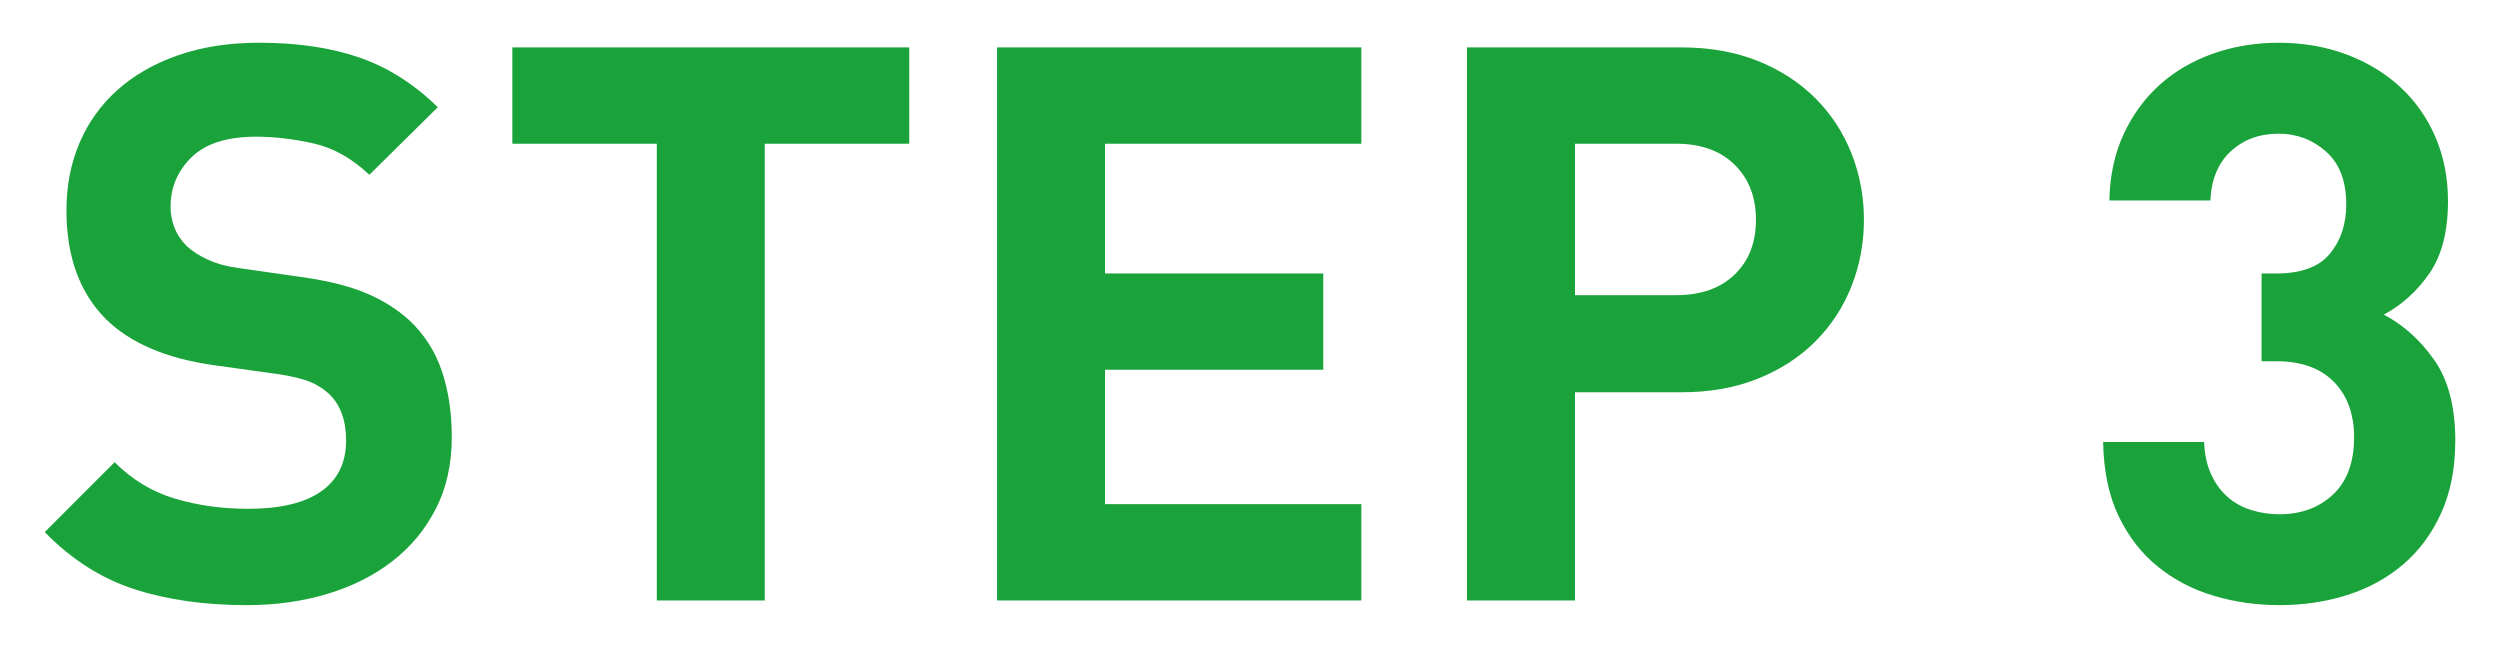
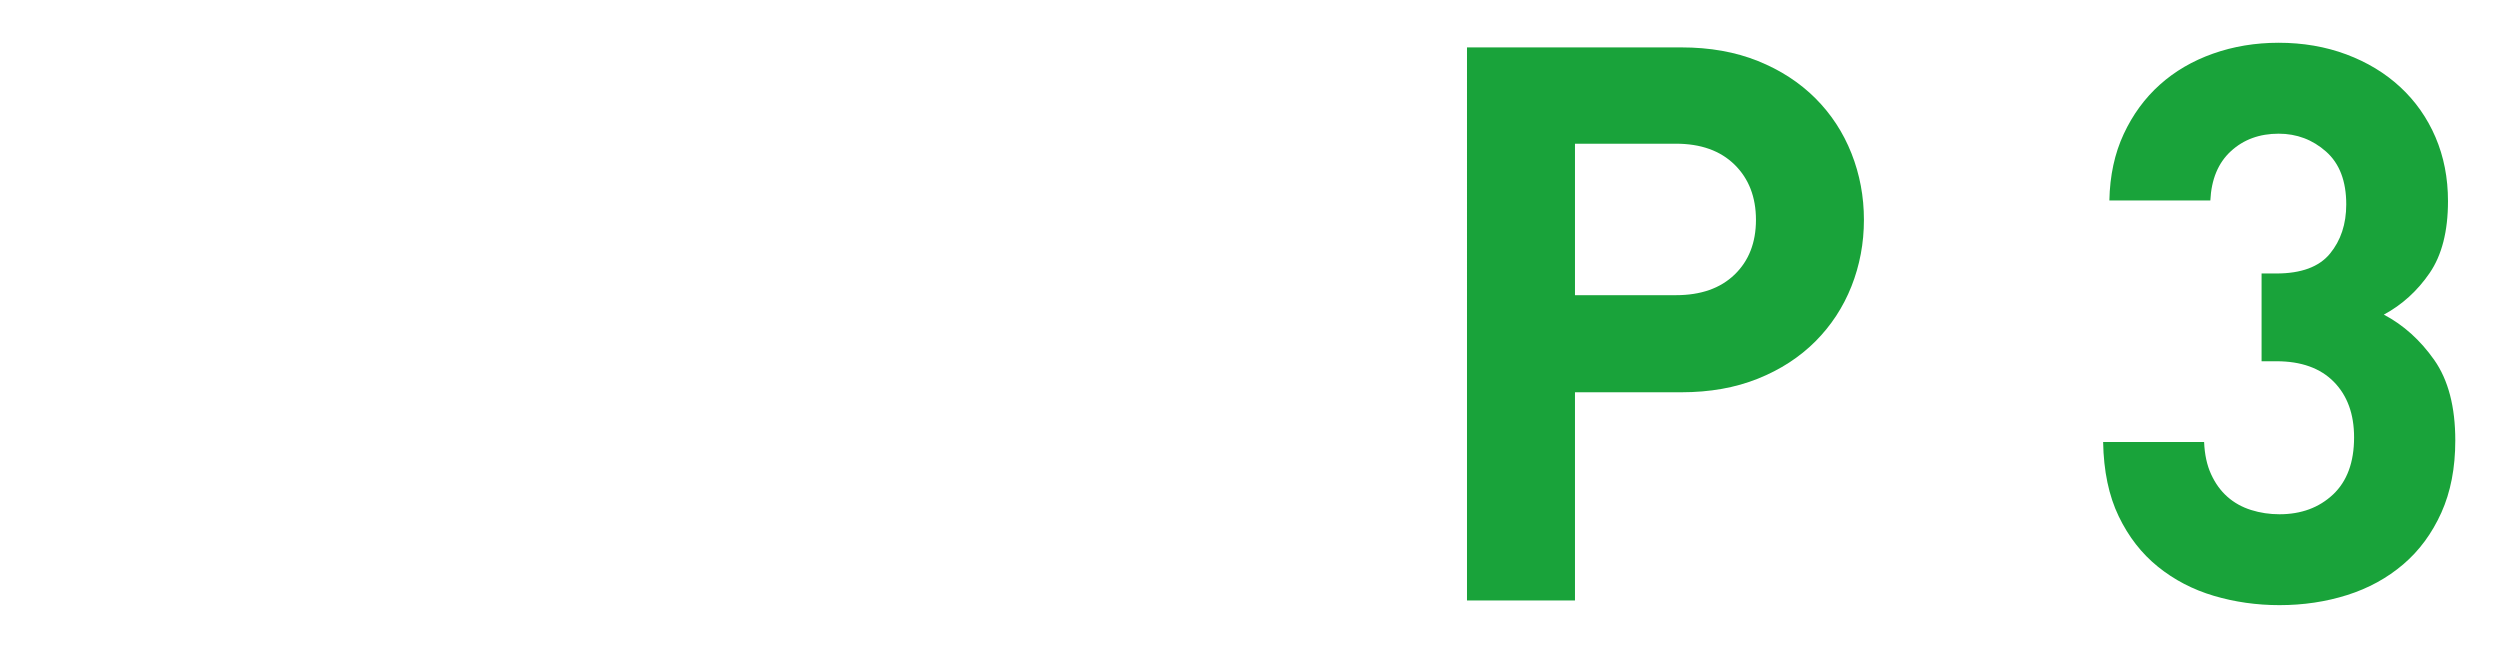
<svg xmlns="http://www.w3.org/2000/svg" version="1.1" id="レイヤー_1" x="0px" y="0px" width="93.833px" height="24.316px" viewBox="0 0 93.833 24.316" enable-background="new 0 0 93.833 24.316" xml:space="preserve">
  <g>
-     <path fill="#19A33A" d="M16.358,19.097c-0.398,0.778-0.943,1.434-1.633,1.968c-0.69,0.535-1.501,0.943-2.435,1.225   c-0.933,0.281-1.943,0.423-3.032,0.423c-1.574,0-2.979-0.199-4.213-0.598c-1.234-0.398-2.356-1.112-3.367-2.143l2.624-2.624   c0.661,0.661,1.419,1.118,2.274,1.37c0.854,0.253,1.769,0.379,2.74,0.379c1.205,0,2.118-0.219,2.74-0.656s0.934-1.074,0.934-1.91   c0-0.758-0.215-1.341-0.642-1.749c-0.214-0.194-0.452-0.345-0.714-0.452c-0.263-0.107-0.638-0.199-1.123-0.277l-2.507-0.35   c-1.77-0.252-3.11-0.826-4.023-1.72C2.99,10.992,2.494,9.632,2.494,7.901c0-0.933,0.165-1.783,0.496-2.551   c0.33-0.768,0.806-1.428,1.429-1.982C5.04,2.814,5.798,2.382,6.693,2.071C7.586,1.76,8.598,1.604,9.725,1.604   c1.438,0,2.691,0.185,3.761,0.554c1.069,0.369,2.051,0.991,2.945,1.866L13.864,6.56c-0.66-0.622-1.365-1.015-2.113-1.181   c-0.748-0.165-1.463-0.248-2.143-0.248c-1.089,0-1.896,0.258-2.42,0.772C6.663,6.42,6.402,7.037,6.402,7.756   c0,0.272,0.048,0.535,0.146,0.787c0.097,0.253,0.252,0.486,0.467,0.7c0.213,0.194,0.48,0.364,0.802,0.51   c0.32,0.146,0.694,0.248,1.122,0.306l2.449,0.35c0.952,0.136,1.739,0.335,2.361,0.598c0.622,0.262,1.156,0.598,1.604,1.006   c0.563,0.525,0.972,1.157,1.225,1.895c0.252,0.739,0.379,1.574,0.379,2.507C16.955,17.426,16.756,18.32,16.358,19.097z" />
-     <path fill="#19A33A" d="M28.704,5.394v17.143h-4.052V5.394H19.23V1.779h14.897v3.615H28.704z" />
-     <path fill="#19A33A" d="M37.422,22.537V1.779h13.674v3.615h-9.621v4.869h8.192v3.615h-8.192v5.044h9.621v3.615H37.422z" />
    <path fill="#19A33A" d="M69.492,10.744c-0.312,0.787-0.764,1.477-1.355,2.07c-0.594,0.593-1.312,1.06-2.158,1.399   c-0.845,0.34-1.803,0.51-2.871,0.51h-3.994v7.813h-4.053V1.779h8.047c1.068,0,2.026,0.17,2.871,0.51   c0.846,0.34,1.564,0.807,2.158,1.399c0.592,0.593,1.044,1.283,1.355,2.07c0.311,0.787,0.467,1.618,0.467,2.493   S69.803,9.957,69.492,10.744z M65.105,6.181c-0.535-0.525-1.269-0.787-2.201-0.787h-3.79v5.685h3.79   c0.933,0,1.666-0.257,2.201-0.773c0.534-0.515,0.802-1.2,0.802-2.055C65.906,7.396,65.639,6.706,65.105,6.181z" />
    <path fill="#19A33A" d="M91.631,19.243c-0.351,0.778-0.826,1.424-1.43,1.939c-0.604,0.515-1.305,0.899-2.104,1.152   s-1.647,0.379-2.541,0.379c-0.855,0-1.677-0.117-2.464-0.35c-0.787-0.233-1.486-0.598-2.099-1.093s-1.104-1.127-1.473-1.895   s-0.564-1.696-0.583-2.784h3.79c0.02,0.467,0.106,0.87,0.263,1.21c0.155,0.34,0.359,0.622,0.612,0.845   c0.252,0.224,0.549,0.389,0.889,0.496s0.695,0.16,1.064,0.16c0.816,0,1.486-0.248,2.013-0.743c0.525-0.496,0.788-1.21,0.788-2.143   c0-0.875-0.253-1.569-0.759-2.084c-0.507-0.515-1.226-0.773-2.159-0.773h-0.554v-3.294h0.554c0.934,0,1.604-0.248,2.012-0.743   s0.612-1.112,0.612-1.851c0-0.875-0.253-1.535-0.758-1.982c-0.506-0.447-1.099-0.671-1.778-0.671c-0.72,0-1.317,0.219-1.793,0.656   c-0.477,0.437-0.734,1.055-0.772,1.851h-3.79C79.19,6.59,79.37,5.759,79.71,5.03s0.792-1.346,1.355-1.851s1.229-0.894,1.997-1.166   c0.768-0.272,1.589-0.408,2.464-0.408c0.913,0,1.76,0.146,2.541,0.437c0.78,0.292,1.454,0.7,2.022,1.225   c0.567,0.525,1.009,1.152,1.322,1.88c0.313,0.729,0.47,1.531,0.47,2.405c0,1.127-0.23,2.026-0.69,2.697   c-0.46,0.67-1.033,1.191-1.718,1.56c0.738,0.389,1.37,0.958,1.895,1.706c0.524,0.749,0.787,1.754,0.787,3.018   C92.155,17.562,91.981,18.466,91.631,19.243z" />
  </g>
</svg>